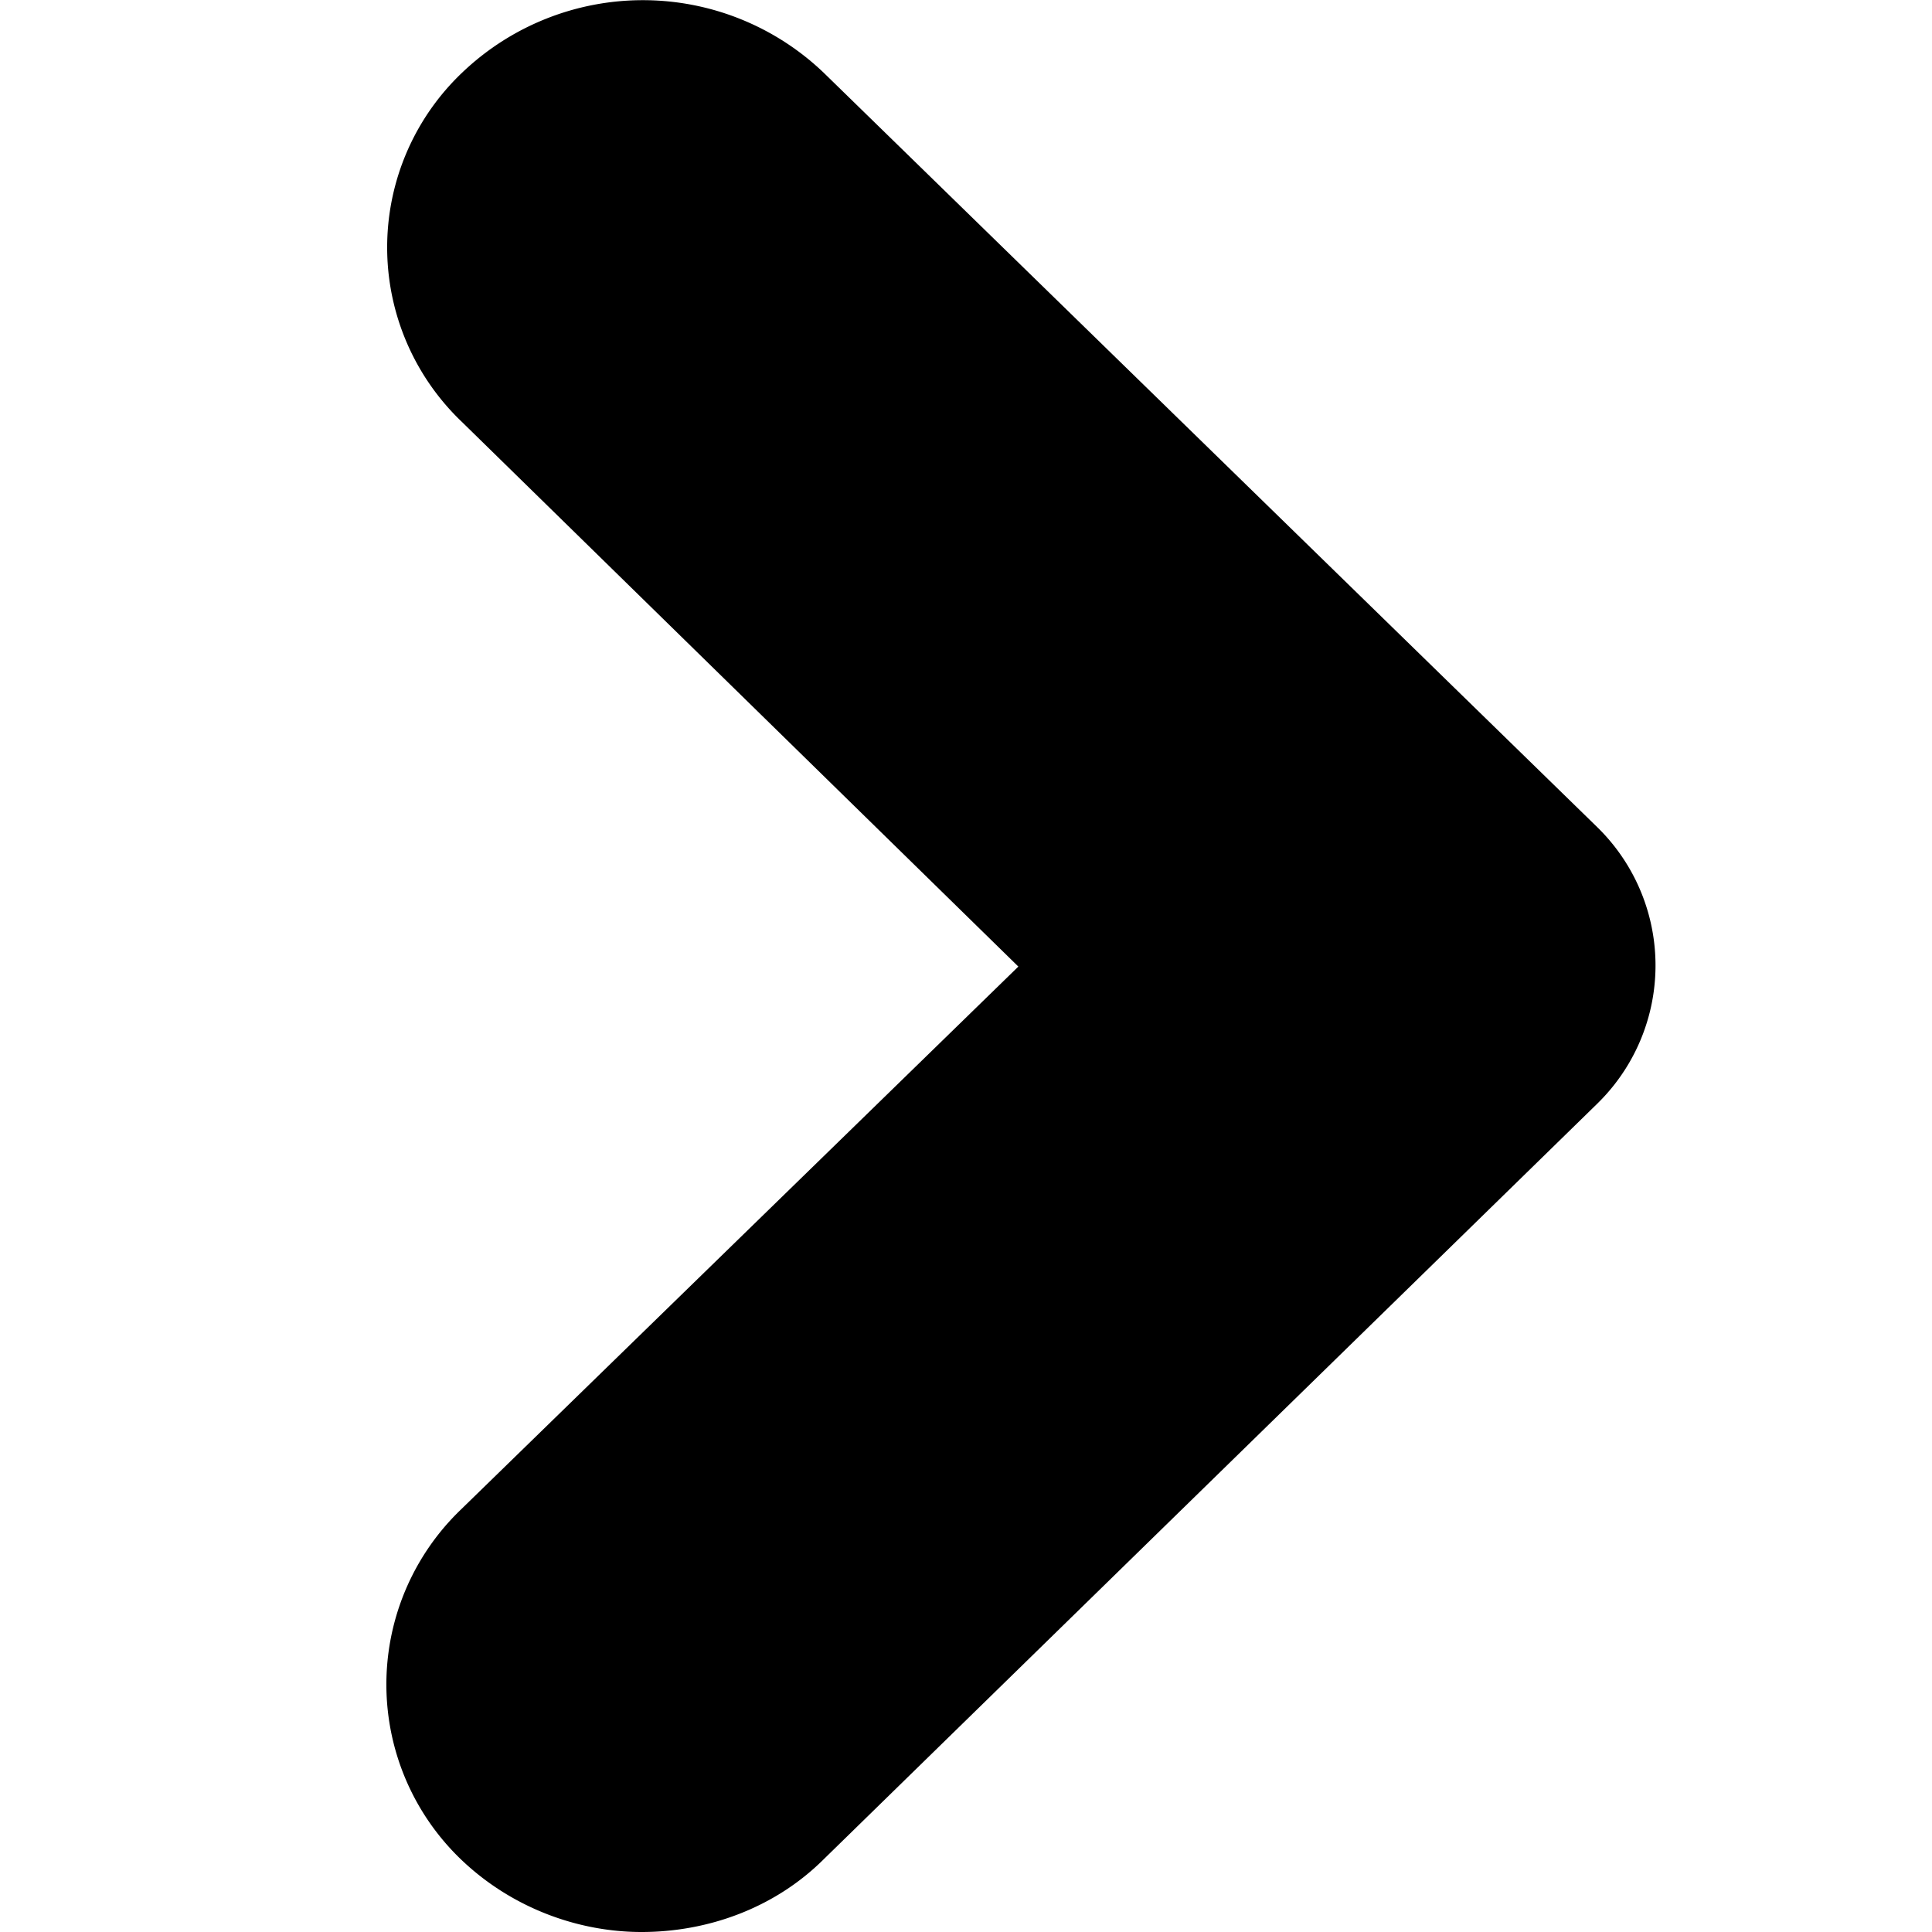
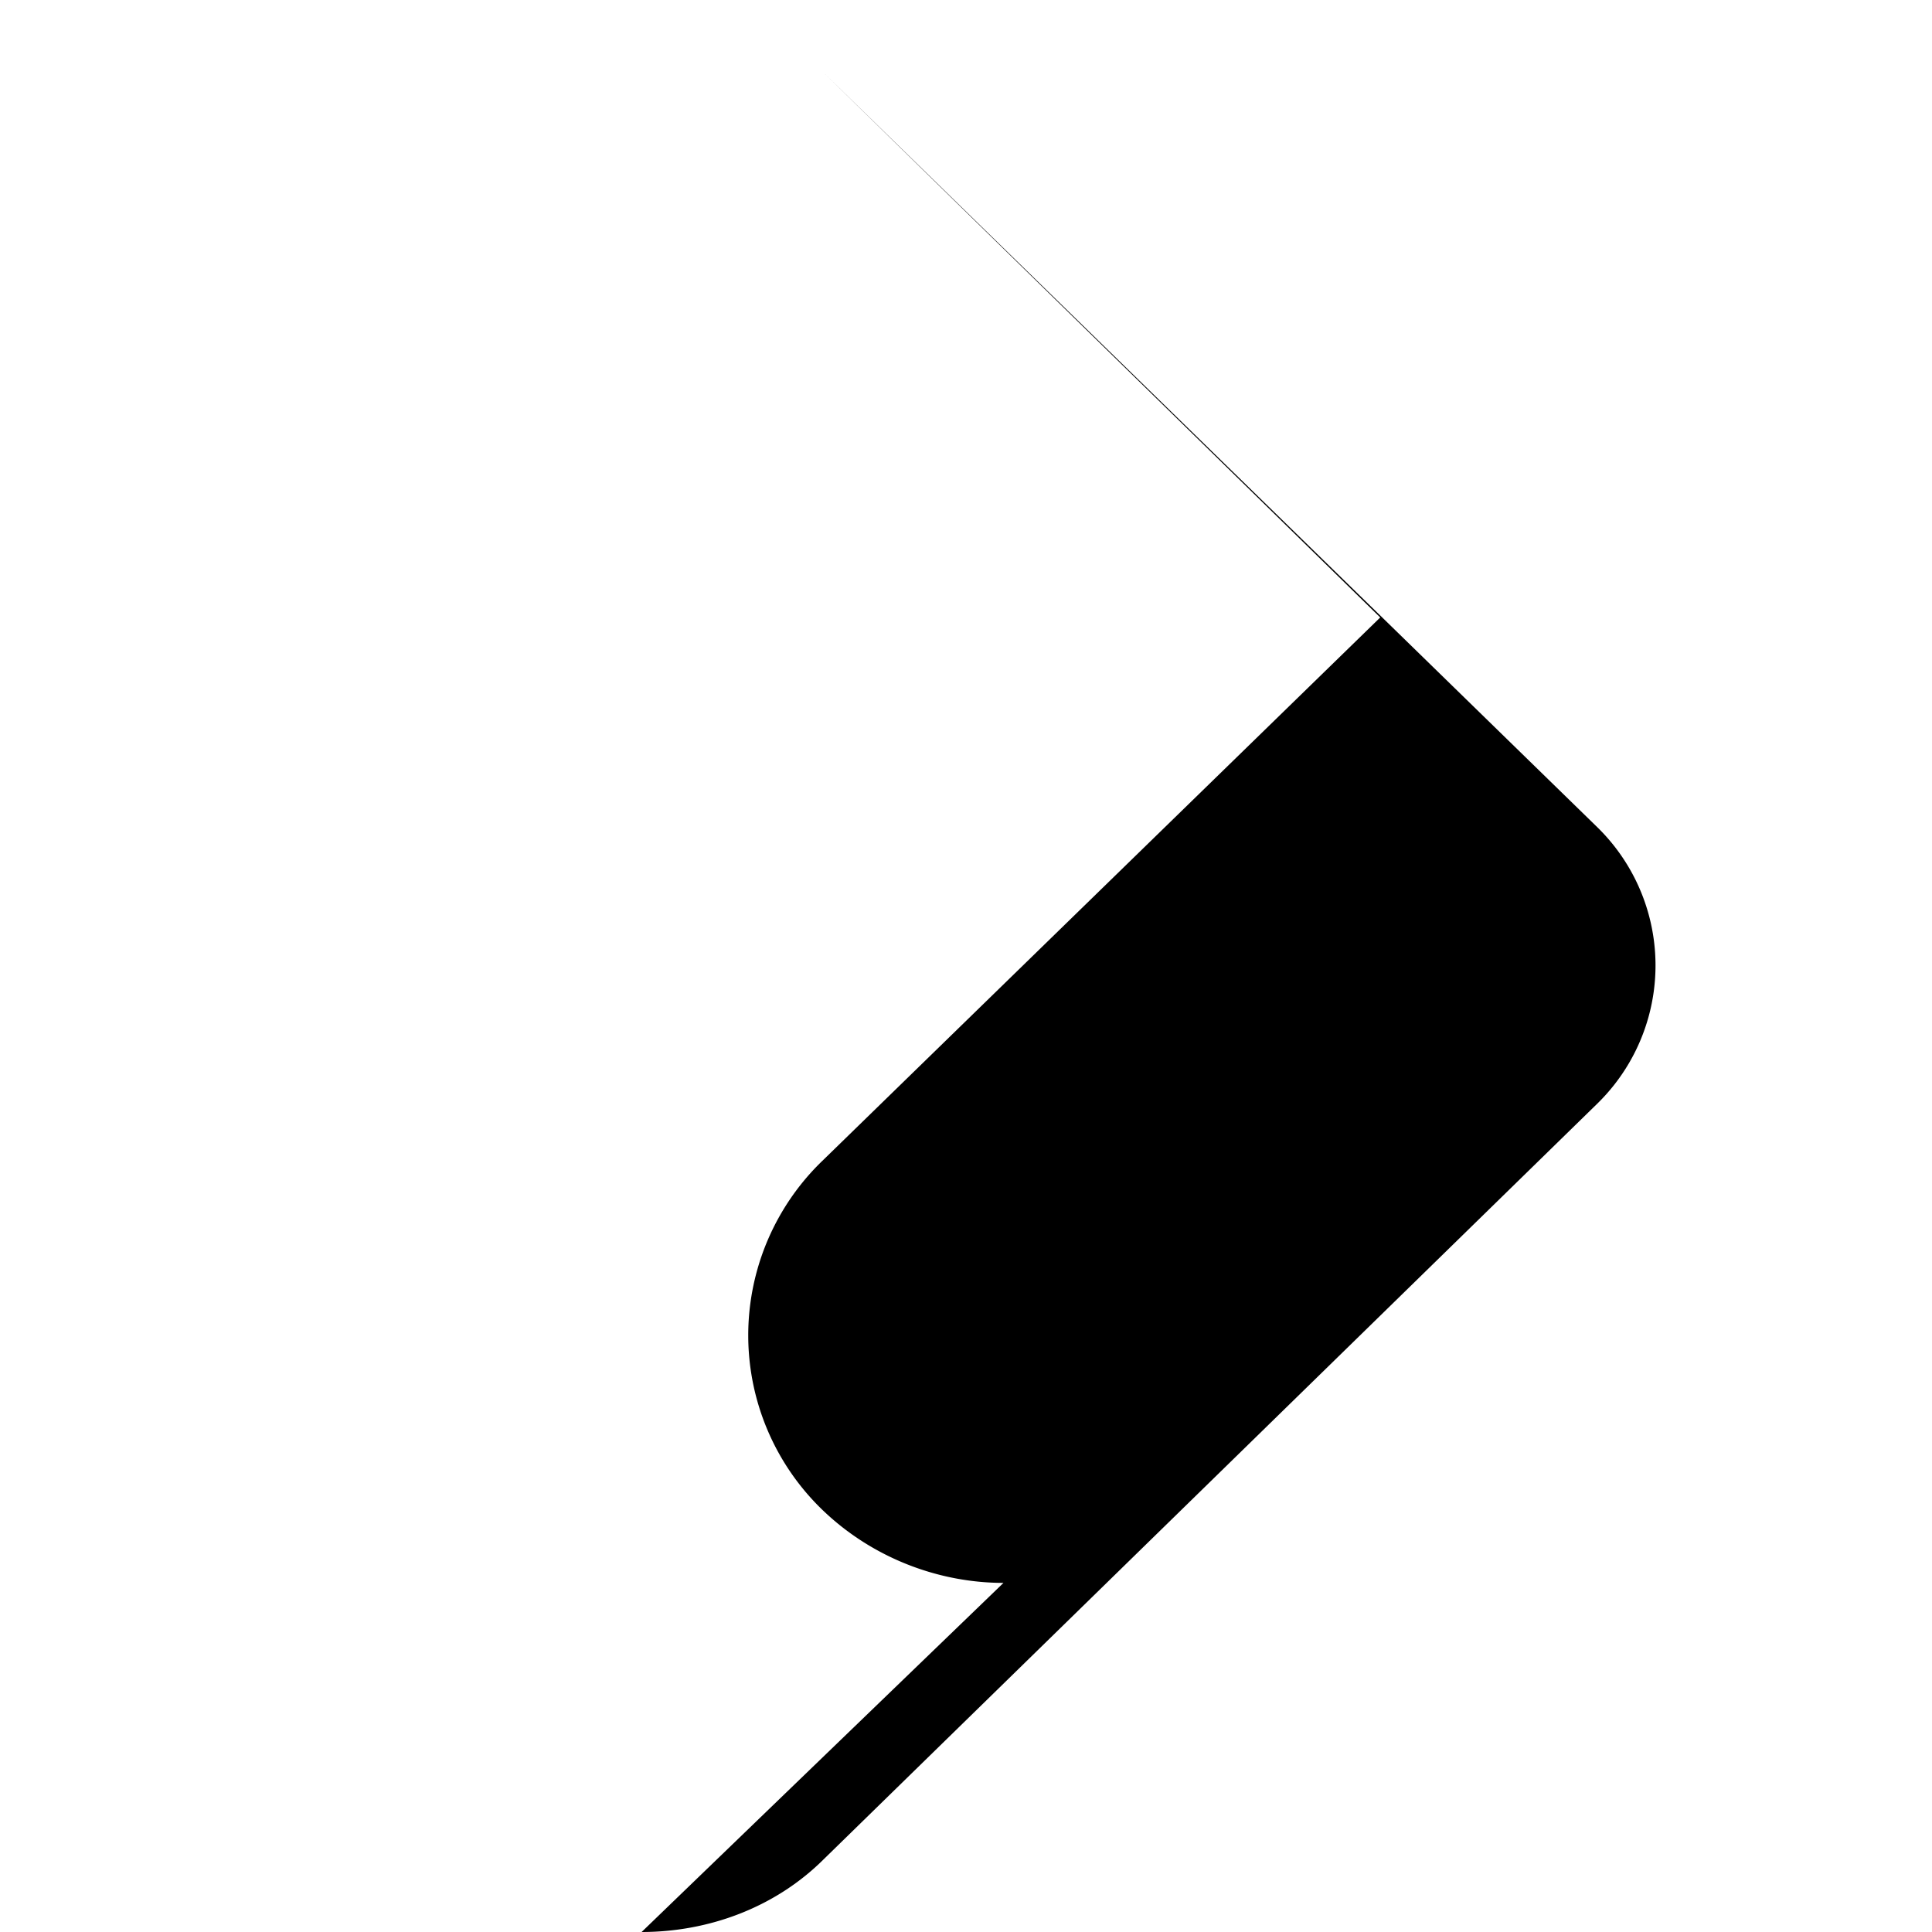
<svg xmlns="http://www.w3.org/2000/svg" width="10" height="10" fill="currentColor" viewBox="0 0 10 10">
-   <path d="M3.321 10c.34 0 .687-.122.943-.377l4.003-3.91a1 1 0 0 0 0-1.432L4.264.377a1.354 1.354 0 0 0-1.873 0 1.248 1.248 0 0 0 0 1.807l2.88 2.819-2.887 2.812a1.255 1.255 0 0 0 .007 1.814c.256.243.596.371.93.371Z" />
+   <path d="M3.321 10c.34 0 .687-.122.943-.377l4.003-3.91a1 1 0 0 0 0-1.432L4.264.377l2.88 2.819-2.887 2.812a1.255 1.255 0 0 0 .007 1.814c.256.243.596.371.93.371Z" />
</svg>